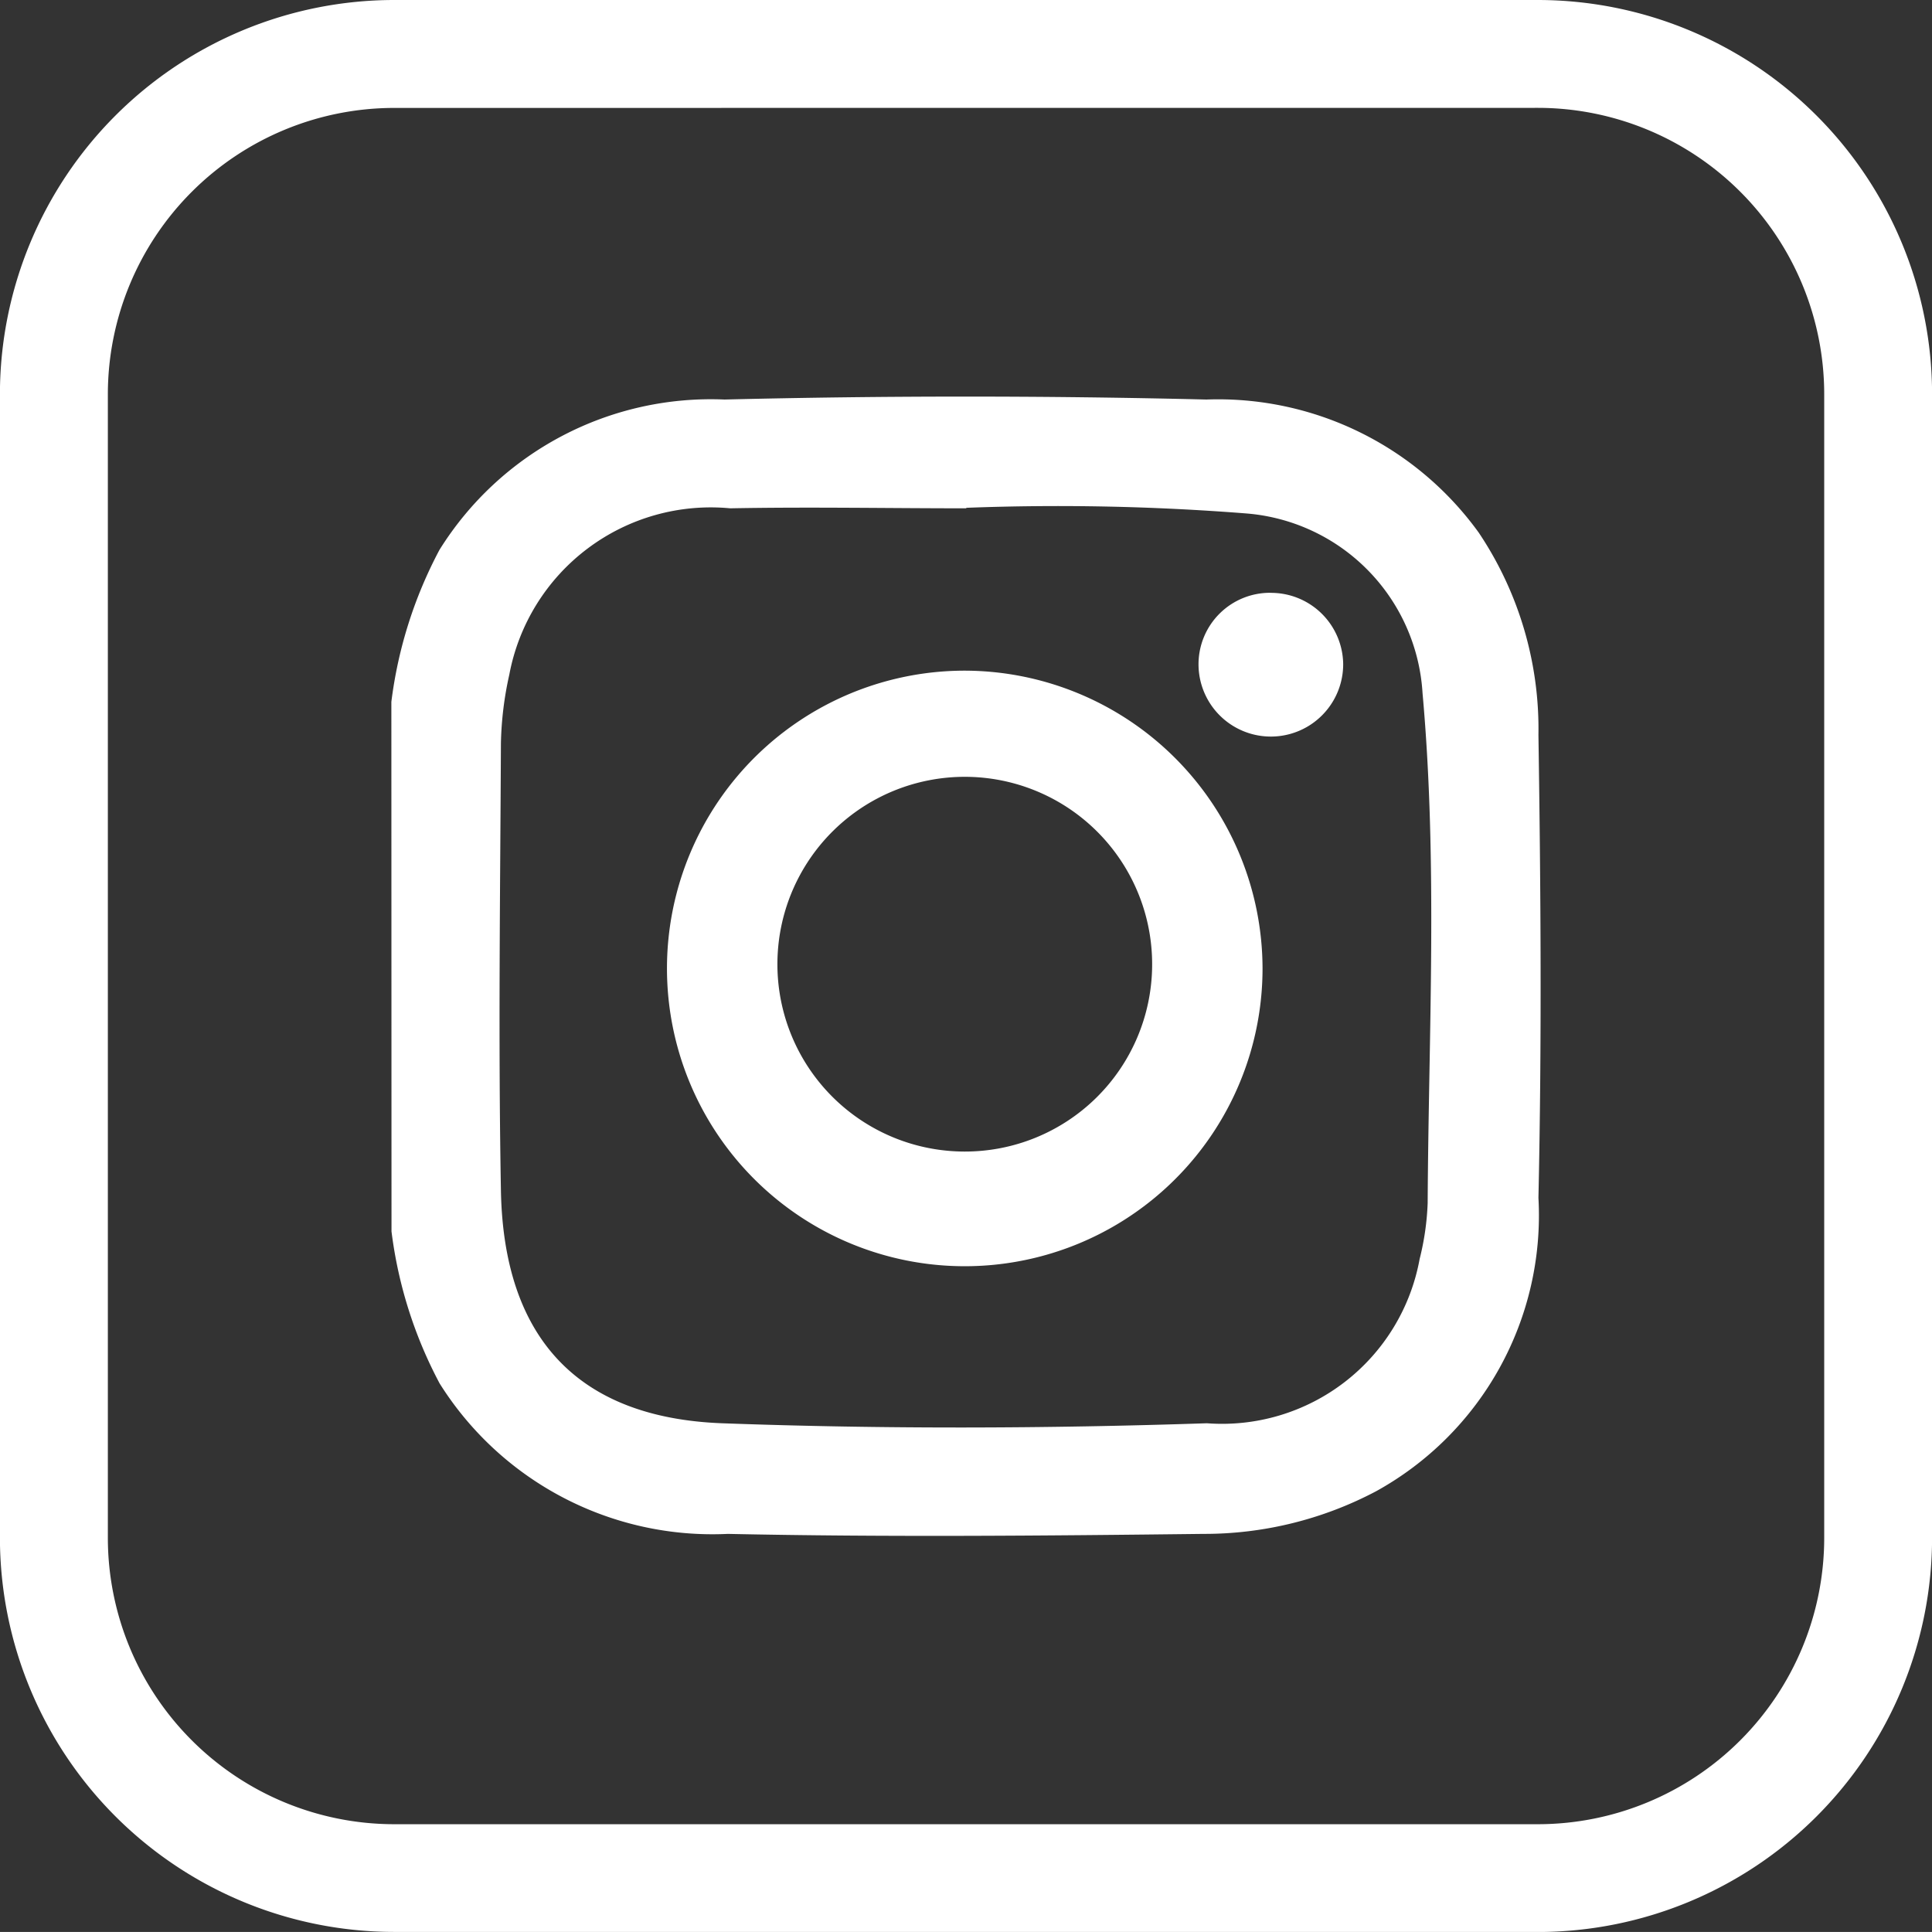
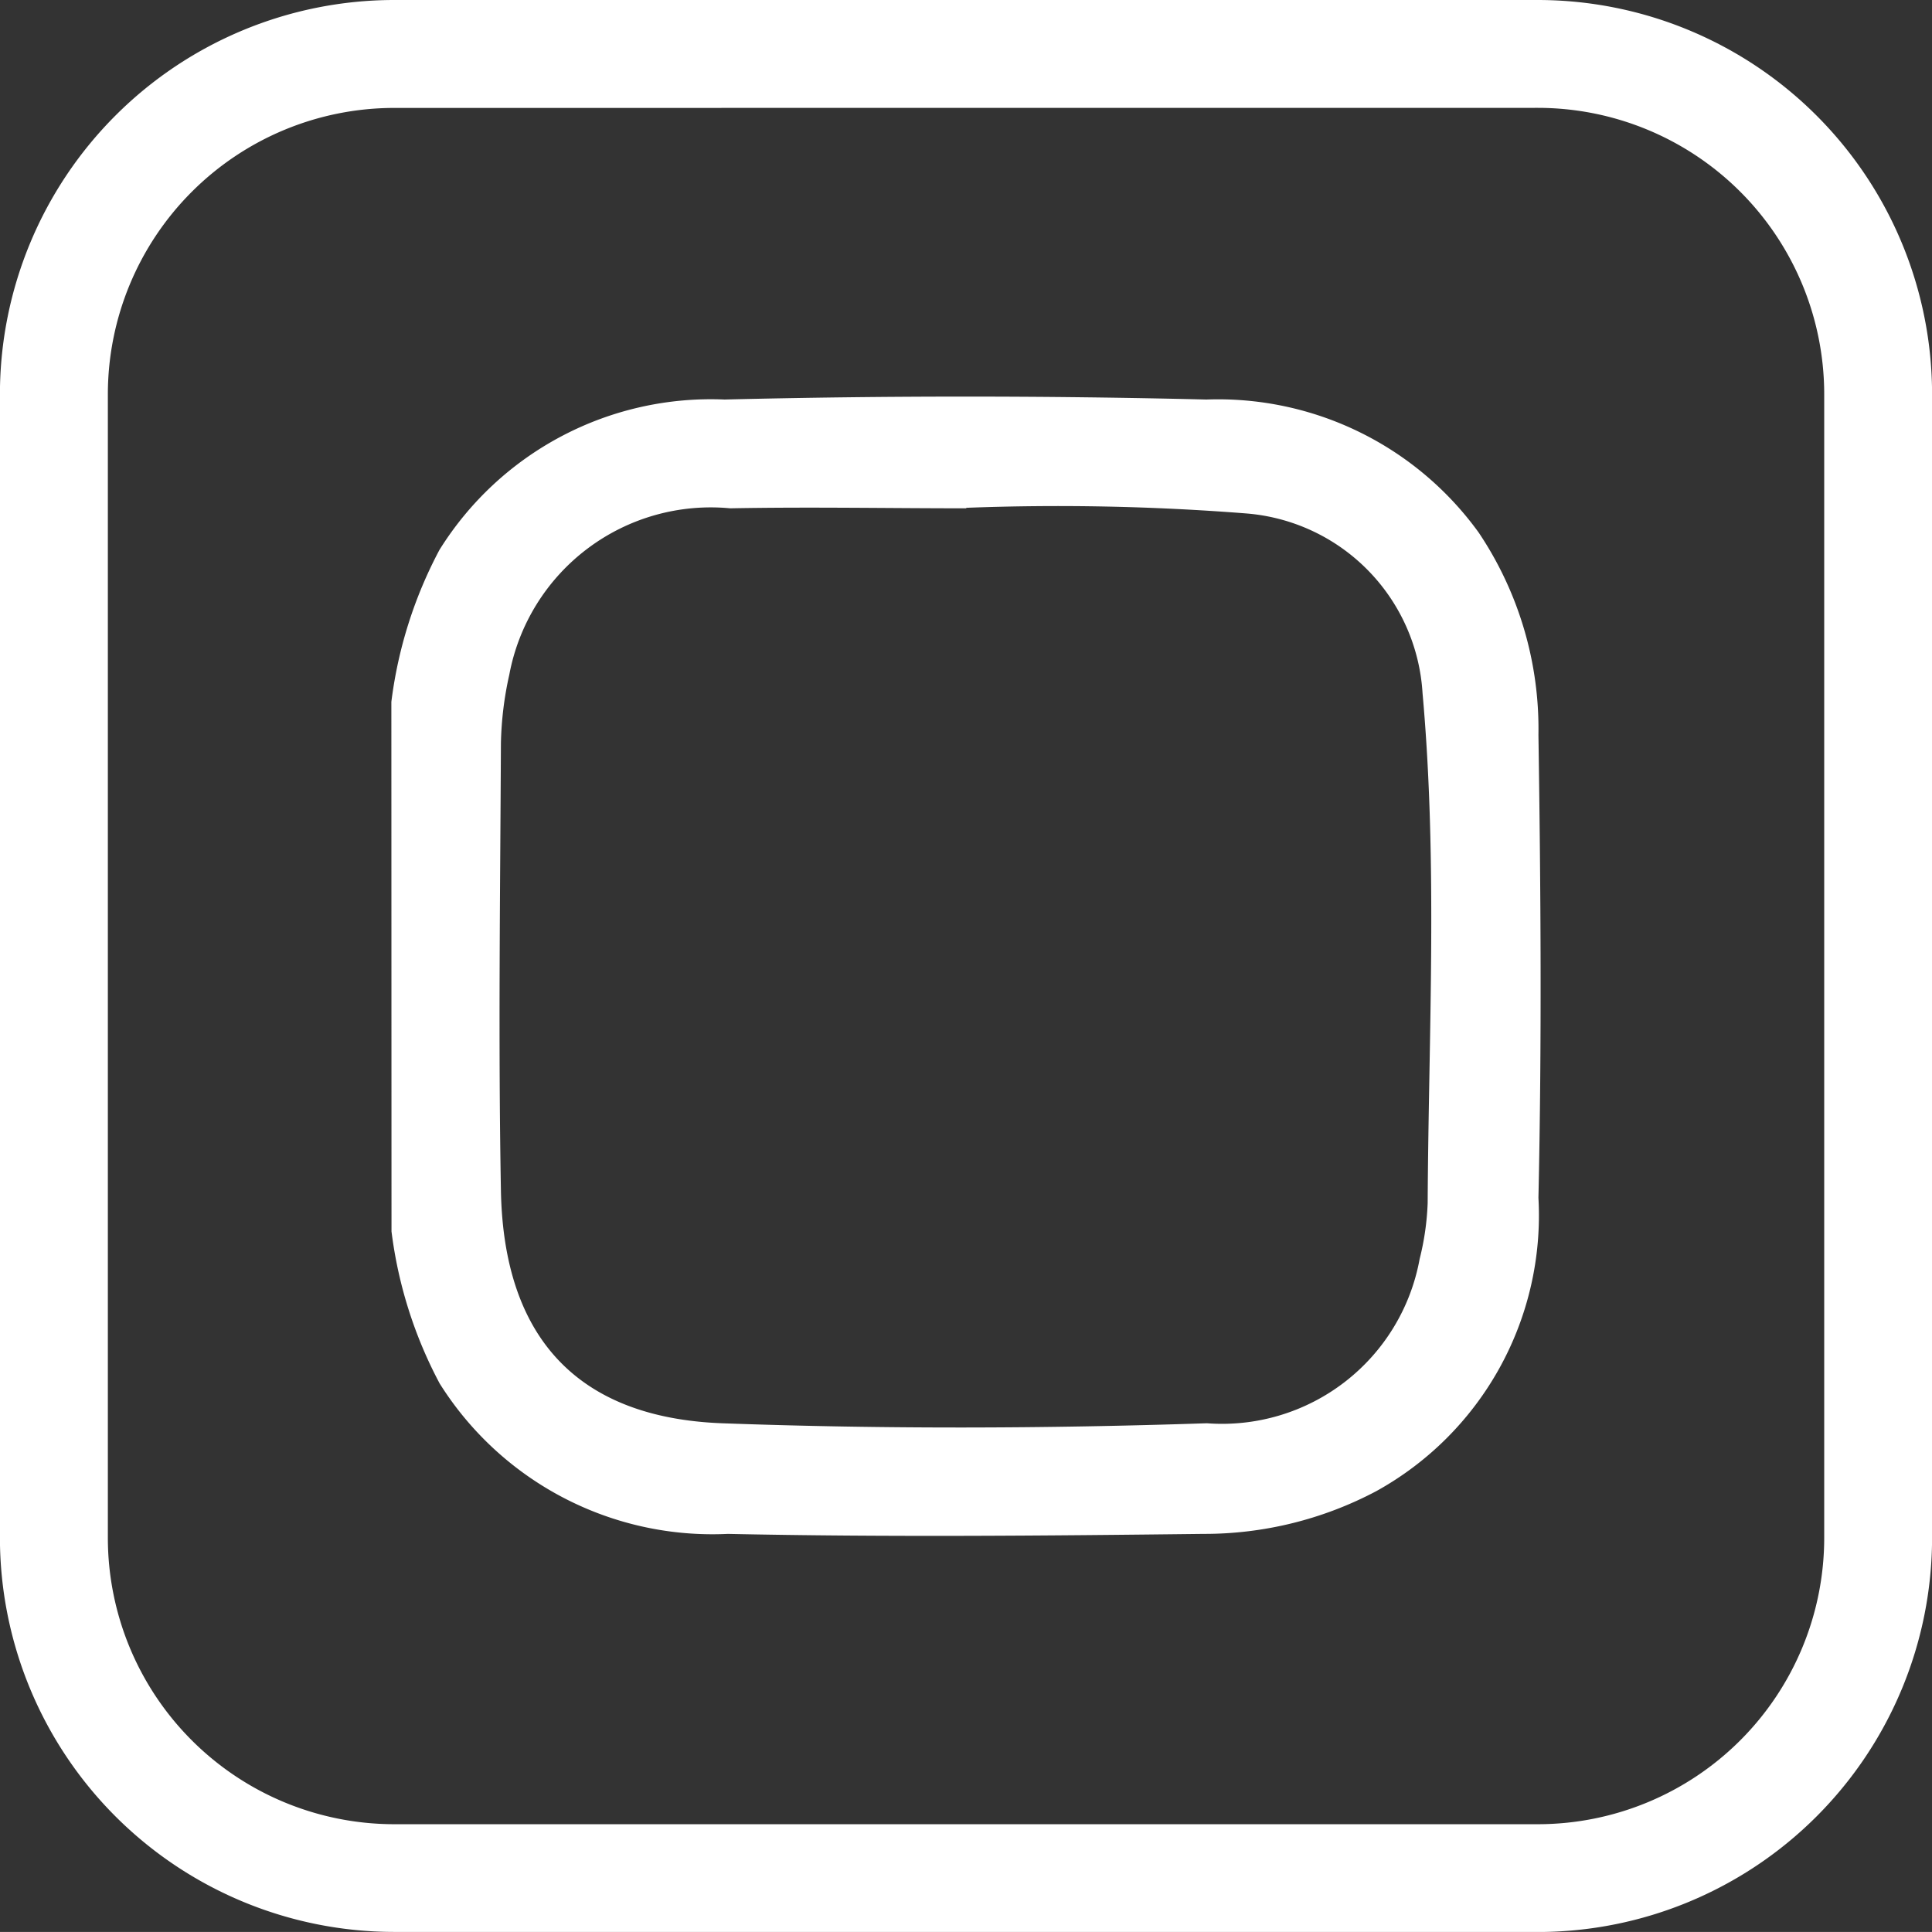
<svg xmlns="http://www.w3.org/2000/svg" width="27.191" height="27.19" viewBox="0 0 27.191 27.19">
  <rect x="0" y="0" width="27.191" height="27.19" fill="#333333" stroke="none" />
  <g id="Group_134" data-name="Group 134" transform="translate(-128.05 -4074)">
    <path id="Path_761" data-name="Path 761" d="M172.751,19a6.179,6.179,0,0,1,.677-2.139,4.5,4.5,0,0,1,4.012-2.116q3.389-.083,6.781,0a4.525,4.525,0,0,1,3.833,1.872,4.959,4.959,0,0,1,.841,2.849c.033,2.171.048,4.344,0,6.515a4.434,4.434,0,0,1-2.285,4.129,5.169,5.169,0,0,1-2.431.6c-2.231.026-4.463.047-6.692,0a4.533,4.533,0,0,1-4.057-2.118,6.179,6.179,0,0,1-.677-2.139Zm8.093-2.724c-1.108,0-2.217-.021-3.324,0a2.885,2.885,0,0,0-3.109,2.341,4.821,4.821,0,0,0-.118.965c-.01,2.1-.038,4.2,0,6.294s1.1,3.2,3.111,3.277c2.274.083,4.551.076,6.825,0a2.827,2.827,0,0,0,2.994-2.312,3.768,3.768,0,0,0,.113-.788c.013-2.392.143-4.787-.072-7.174a2.7,2.7,0,0,0-2.484-2.531,33.854,33.854,0,0,0-3.939-.079" transform="translate(-39.193 4064.878)" fill="#fff" />
-     <path id="Path_762" data-name="Path 762" d="M191.355,29.058a4.191,4.191,0,1,1-4.163-4.188,4.2,4.2,0,0,1,4.163,4.188m-1.554-.02a2.637,2.637,0,1,0-2.643,2.6,2.635,2.635,0,0,0,2.643-2.6" transform="translate(-45.536 4058.569)" fill="#fff" />
-     <path id="Path_763" data-name="Path 763" d="M203.7,21.987a1.015,1.015,0,0,1,1.023,1,1.018,1.018,0,0,1-2.036.009,1.006,1.006,0,0,1,1.013-1.01" transform="translate(-57.769 4060.357)" fill="#fff" />
-     <path id="Path_764" data-name="Path 764" d="M179.882,27.19h-16.1a5.552,5.552,0,0,1-5.546-5.545V5.546A5.552,5.552,0,0,1,163.783,0h16.1a5.552,5.552,0,0,1,5.546,5.546v16.1a5.552,5.552,0,0,1-5.546,5.545m-16.1-25.672a4.032,4.032,0,0,0-4.028,4.028v16.1a4.032,4.032,0,0,0,4.028,4.027h16.1a4.032,4.032,0,0,0,4.028-4.027V5.546a4.032,4.032,0,0,0-4.028-4.028Z" transform="translate(-30.187 4074)" fill="#fff" />
+     <path id="Path_764" data-name="Path 764" d="M179.882,27.19h-16.1a5.552,5.552,0,0,1-5.546-5.545V5.546A5.552,5.552,0,0,1,163.783,0h16.1a5.552,5.552,0,0,1,5.546,5.546v16.1a5.552,5.552,0,0,1-5.546,5.545m-16.1-25.672a4.032,4.032,0,0,0-4.028,4.028v16.1a4.032,4.032,0,0,0,4.028,4.027h16.1a4.032,4.032,0,0,0,4.028-4.027V5.546a4.032,4.032,0,0,0-4.028-4.028" transform="translate(-30.187 4074)" fill="#fff" />
  </g>
</svg>